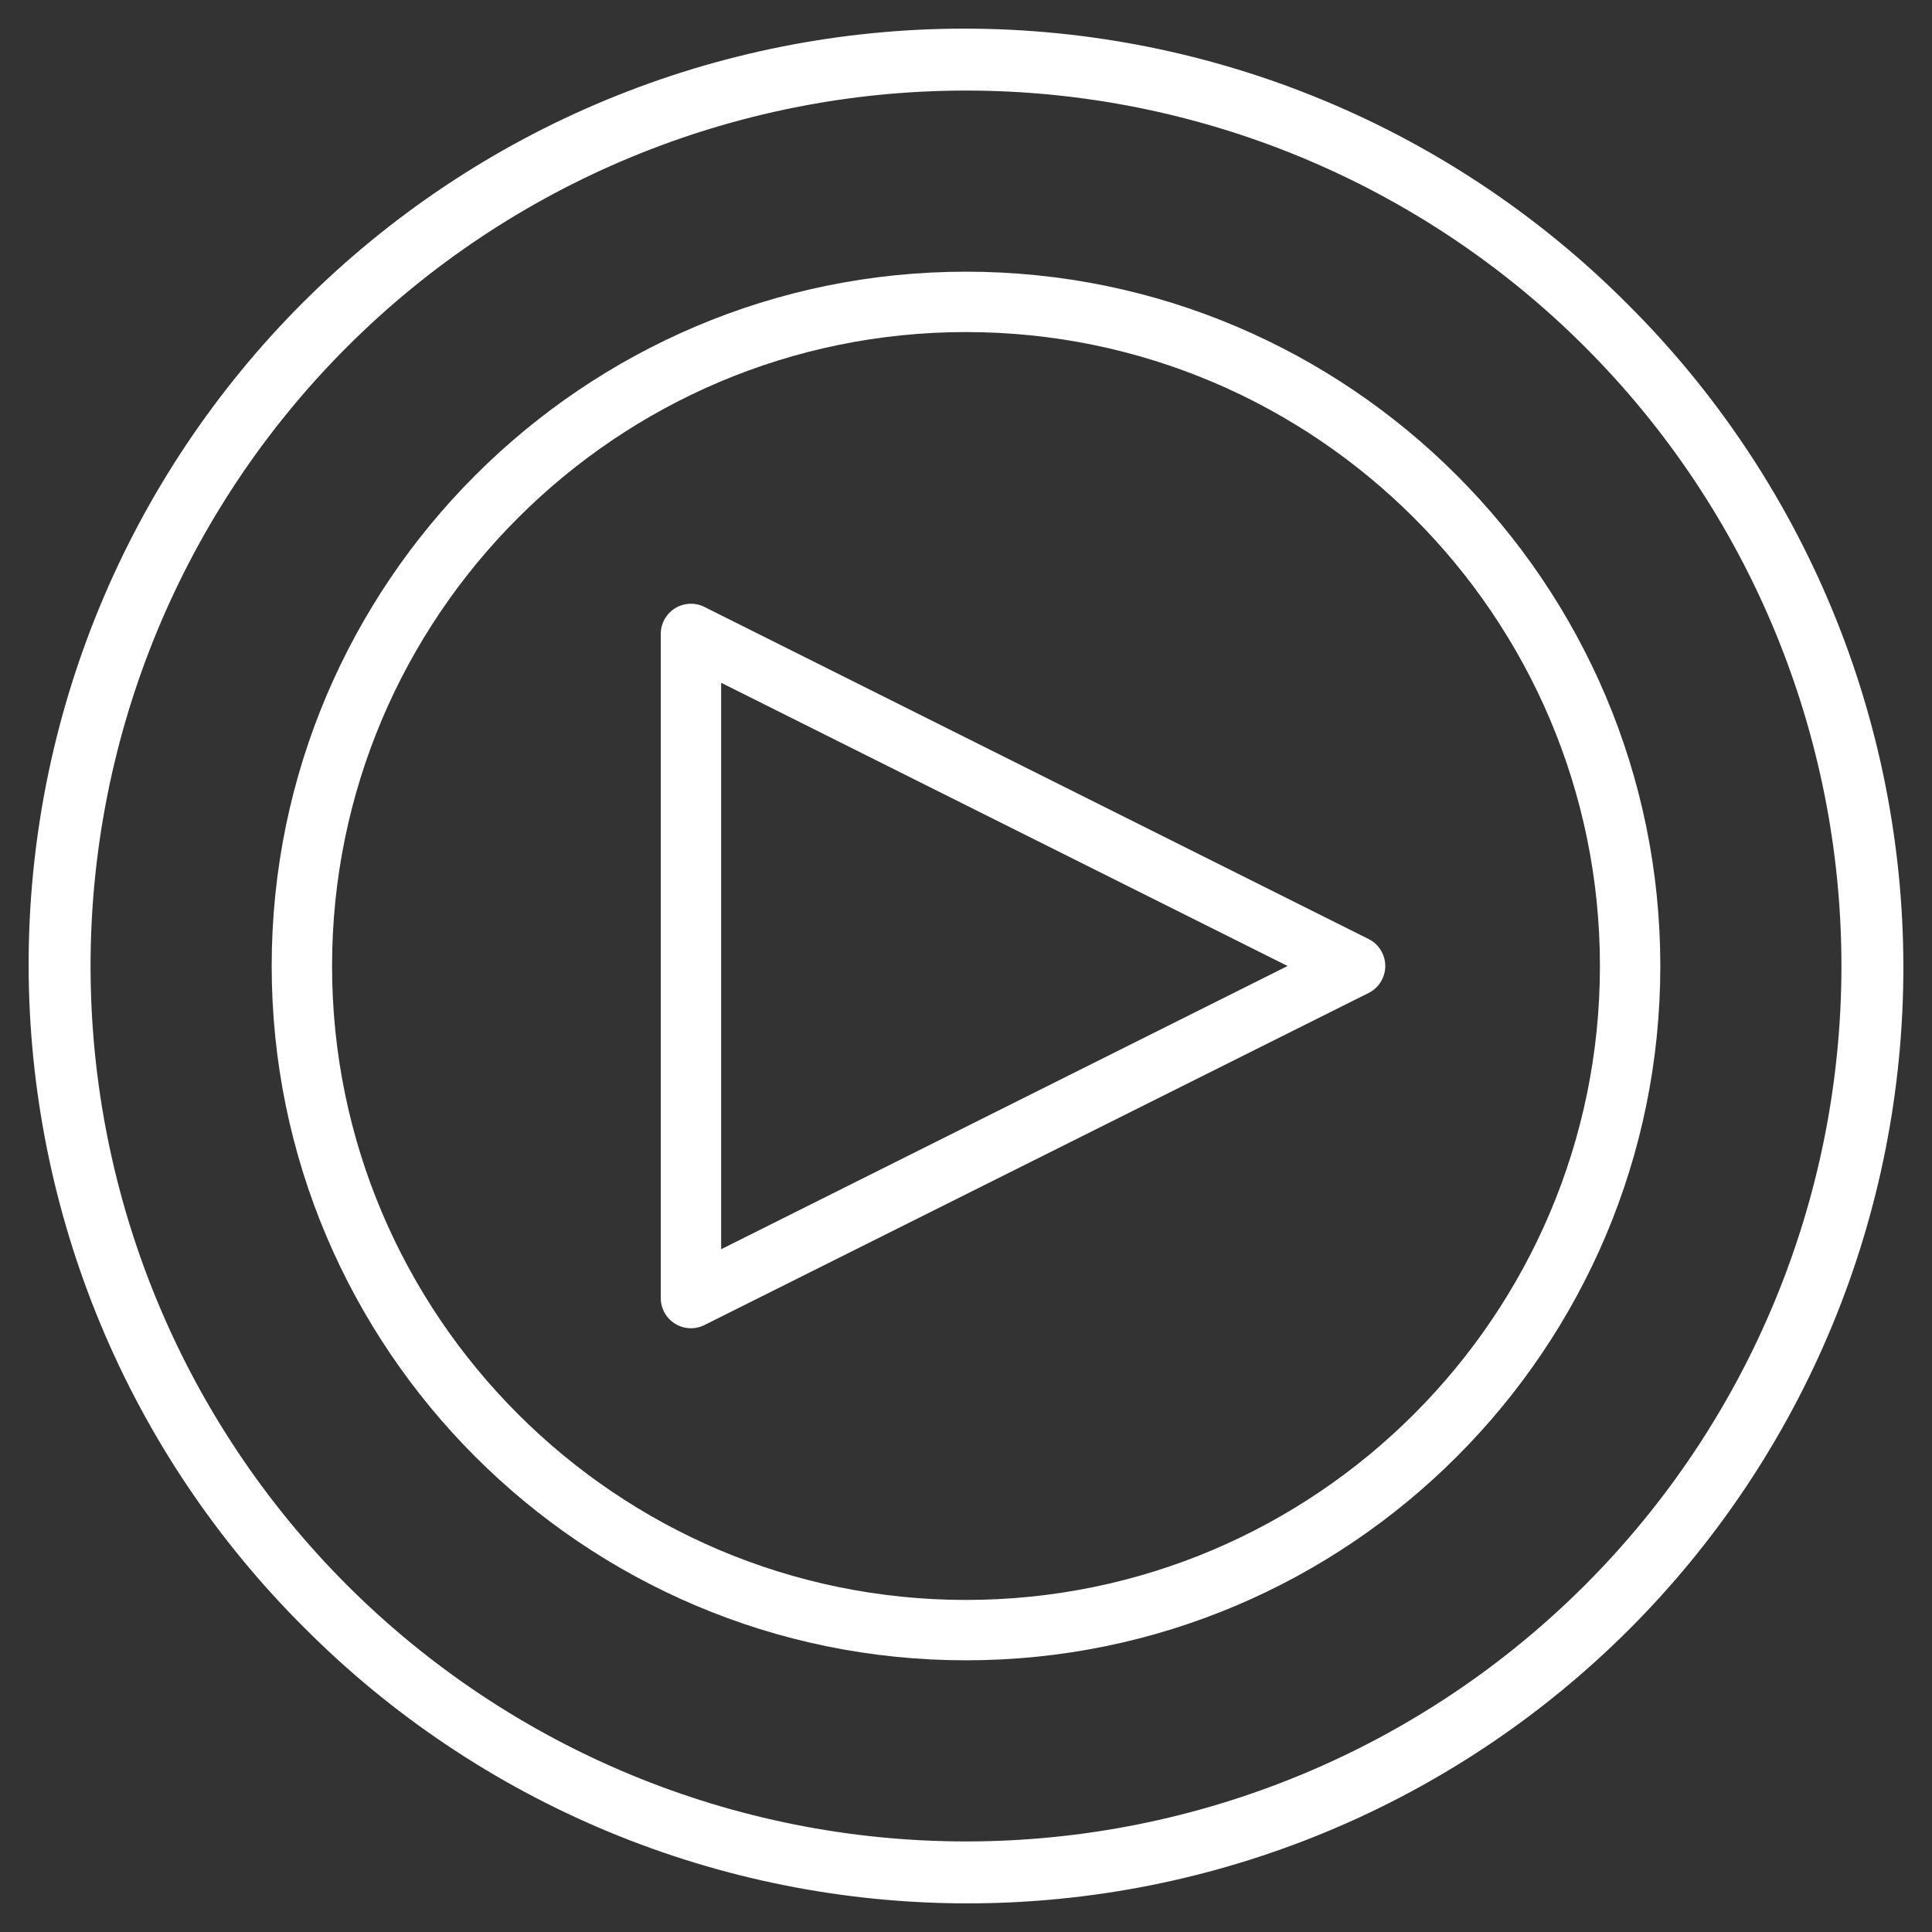
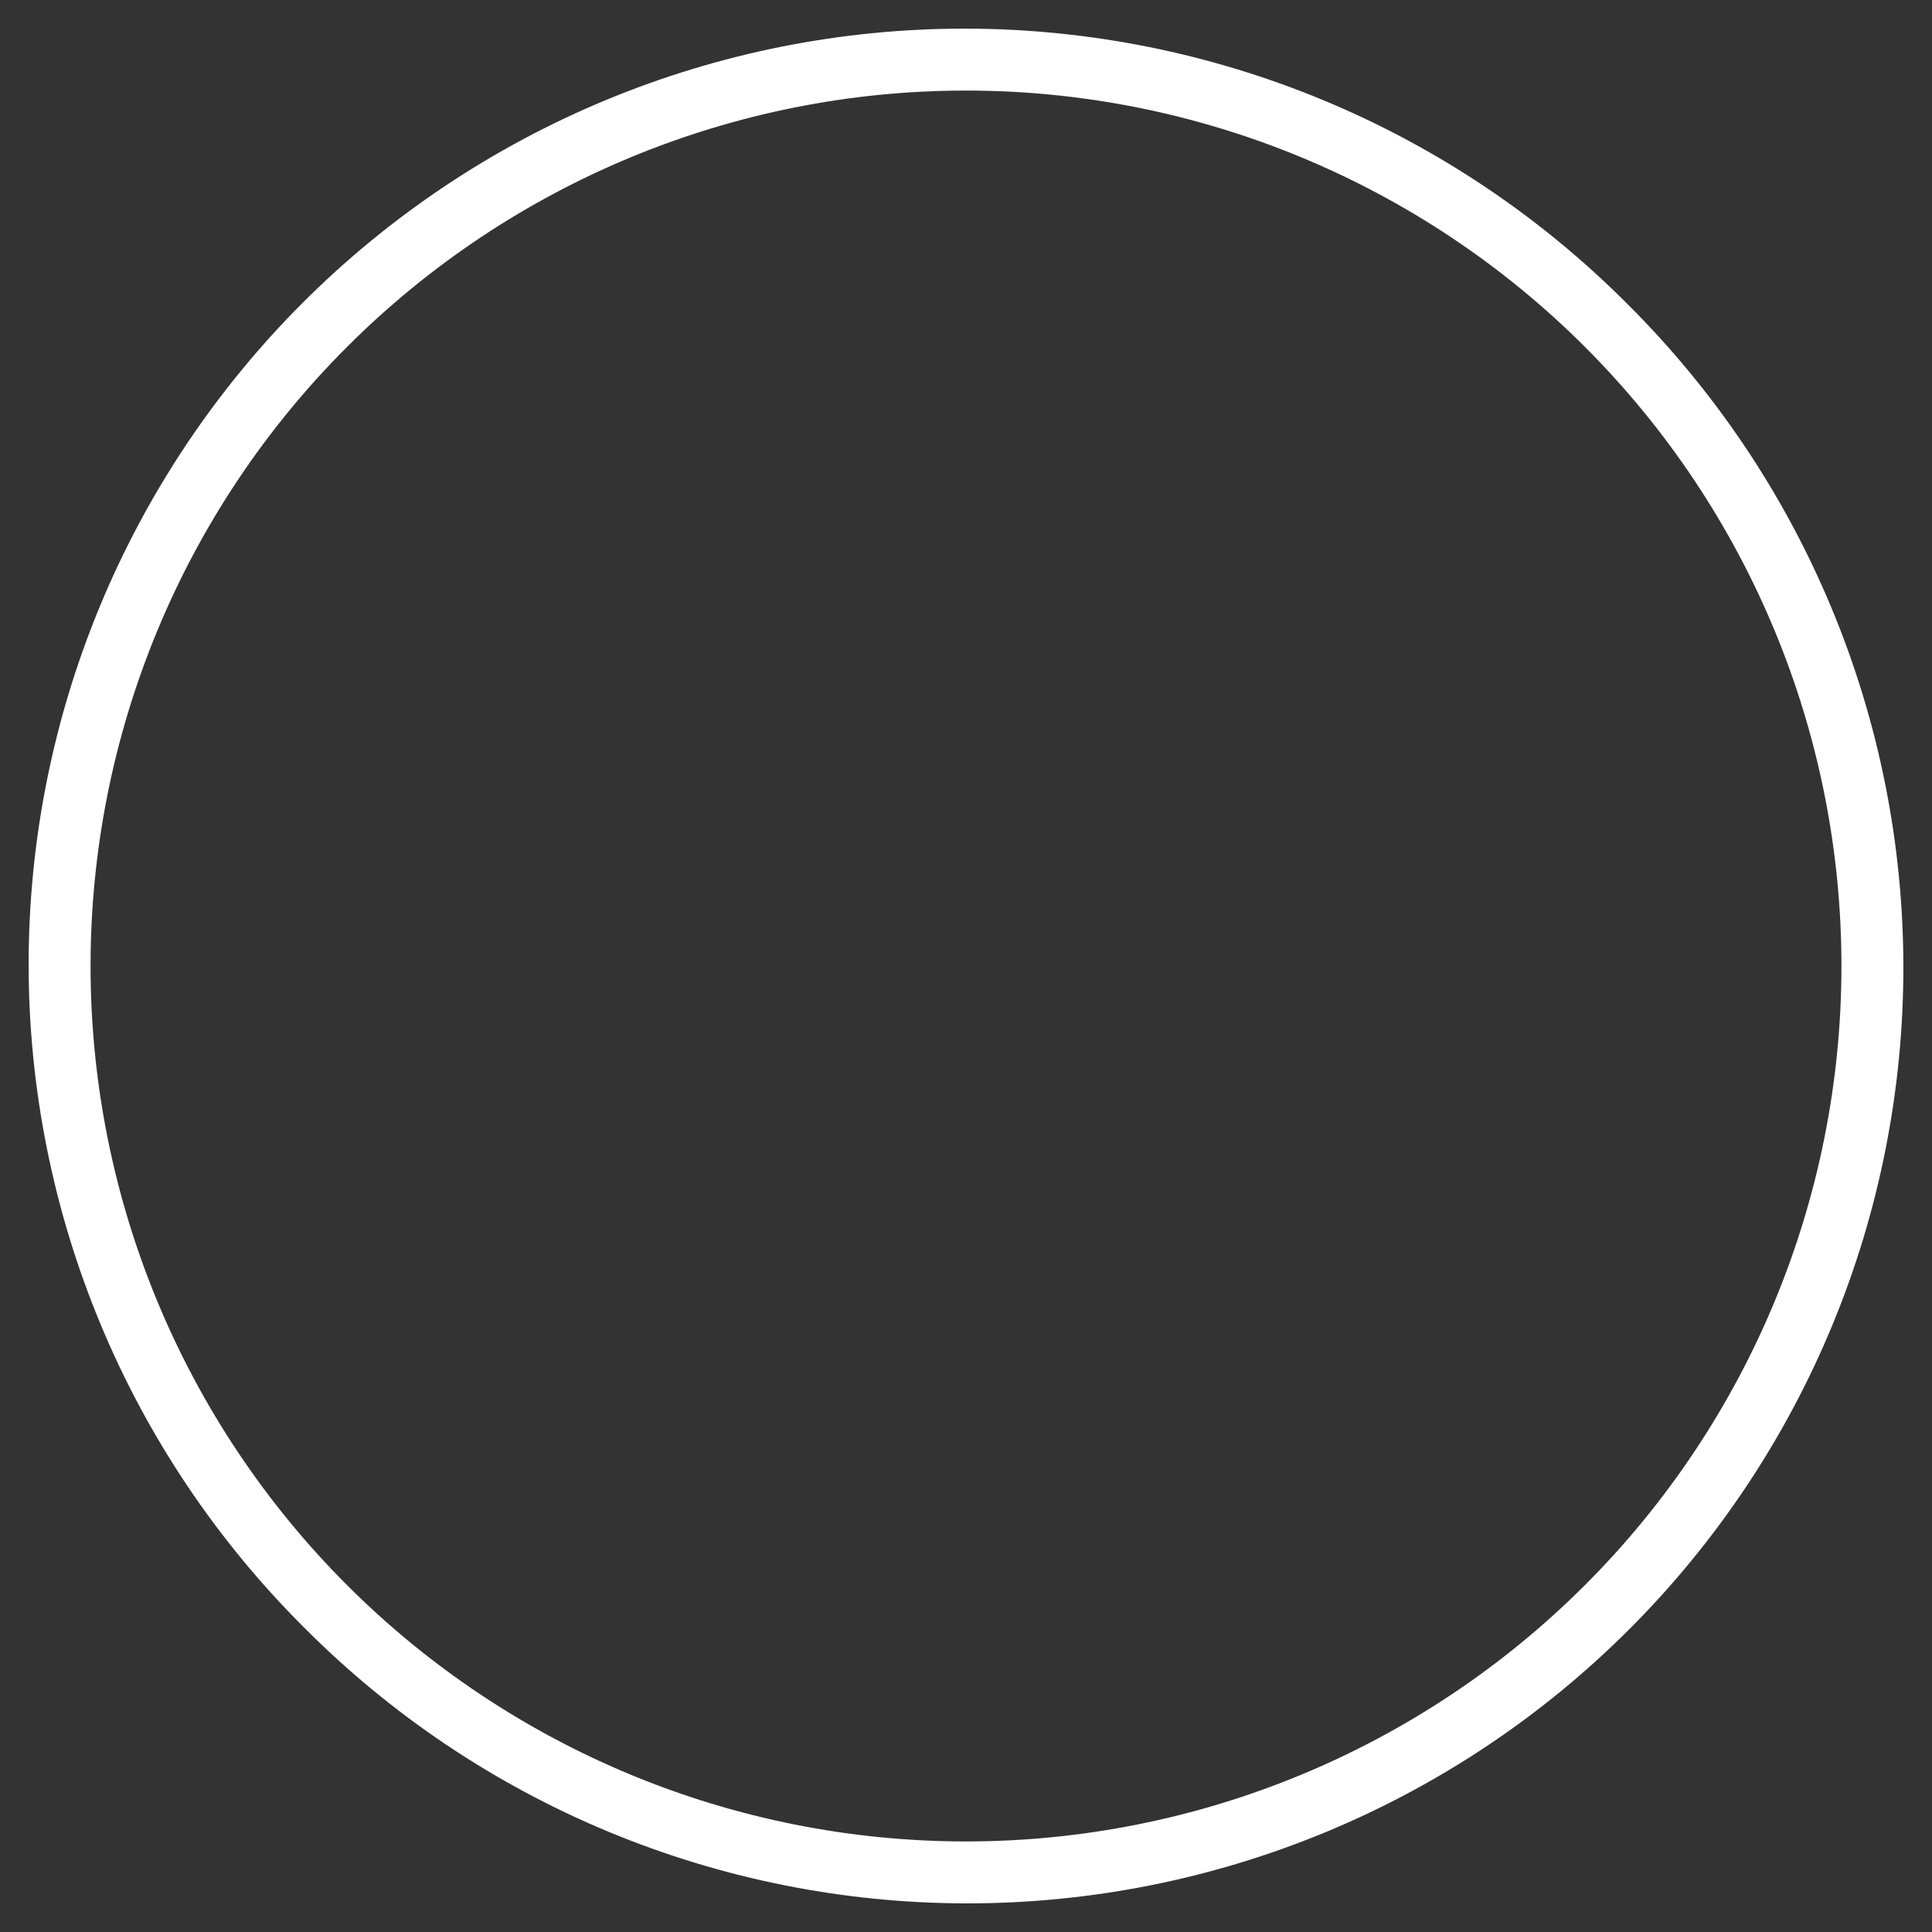
<svg xmlns="http://www.w3.org/2000/svg" width="72" height="72" viewBox="0 0 72 72" fill="none">
  <rect x="0" y="0" width="72" height="72" fill="#333333" stroke="none" />
  <g id="Frame">
    <g id="Group">
      <path id="Vector" d="M60.66 11.34C57.425 8.089 53.579 5.508 49.345 3.746C45.11 1.983 40.57 1.073 35.983 1.067C31.396 1.062 26.854 1.961 22.615 3.714C18.376 5.467 14.525 8.039 11.282 11.282C8.038 14.525 5.467 18.377 3.714 22.615C1.961 26.854 1.062 31.396 1.067 35.983C1.073 40.57 1.983 45.111 3.745 49.345C5.508 53.58 8.089 57.425 11.34 60.66C14.575 63.911 18.421 66.492 22.655 68.255C26.89 70.017 31.43 70.928 36.017 70.933C40.604 70.938 45.146 70.039 49.385 68.286C53.624 66.533 57.475 63.962 60.718 60.718C63.961 57.475 66.533 53.624 68.286 49.385C70.039 45.147 70.938 40.604 70.933 36.017C70.927 31.43 70.017 26.89 68.254 22.655C66.492 18.421 63.911 14.576 60.66 11.34ZM59.069 59.07C52.951 65.188 44.653 68.625 36 68.625C27.347 68.625 19.049 65.188 12.93 59.07C6.812 52.951 3.375 44.653 3.375 36C3.375 27.347 6.812 19.049 12.93 12.931C19.049 6.812 27.347 3.375 36 3.375C44.653 3.375 52.951 6.812 59.069 12.931C65.188 19.049 68.625 27.347 68.625 36C68.625 44.653 65.188 52.951 59.069 59.07Z" fill="white" />
-       <path id="Vector_2" d="M36 10.125C21.733 10.125 10.125 21.733 10.125 36C10.125 50.267 21.733 61.875 36 61.875C50.267 61.875 61.875 50.267 61.875 36C61.875 21.733 50.267 10.125 36 10.125ZM36 59.625C22.973 59.625 12.375 49.027 12.375 36C12.375 22.973 22.973 12.375 36 12.375C49.027 12.375 59.625 22.973 59.625 36C59.625 49.027 49.027 59.625 36 59.625Z" fill="white" />
-       <path id="Vector_3" d="M51.003 34.994L26.253 22.619C26.082 22.533 25.891 22.492 25.7 22.501C25.508 22.51 25.322 22.567 25.159 22.668C24.995 22.769 24.861 22.91 24.767 23.077C24.674 23.245 24.625 23.433 24.625 23.625V48.375C24.625 48.567 24.674 48.755 24.767 48.923C24.861 49.09 24.995 49.231 25.159 49.332C25.322 49.433 25.508 49.49 25.7 49.499C25.891 49.507 26.082 49.467 26.253 49.381L51.003 37.006C51.19 36.913 51.347 36.769 51.457 36.591C51.567 36.414 51.625 36.209 51.625 36C51.625 35.791 51.567 35.586 51.457 35.409C51.347 35.231 51.19 35.087 51.003 34.994ZM26.875 46.555V25.445L47.984 36L26.875 46.555Z" fill="white" />
    </g>
  </g>
</svg>